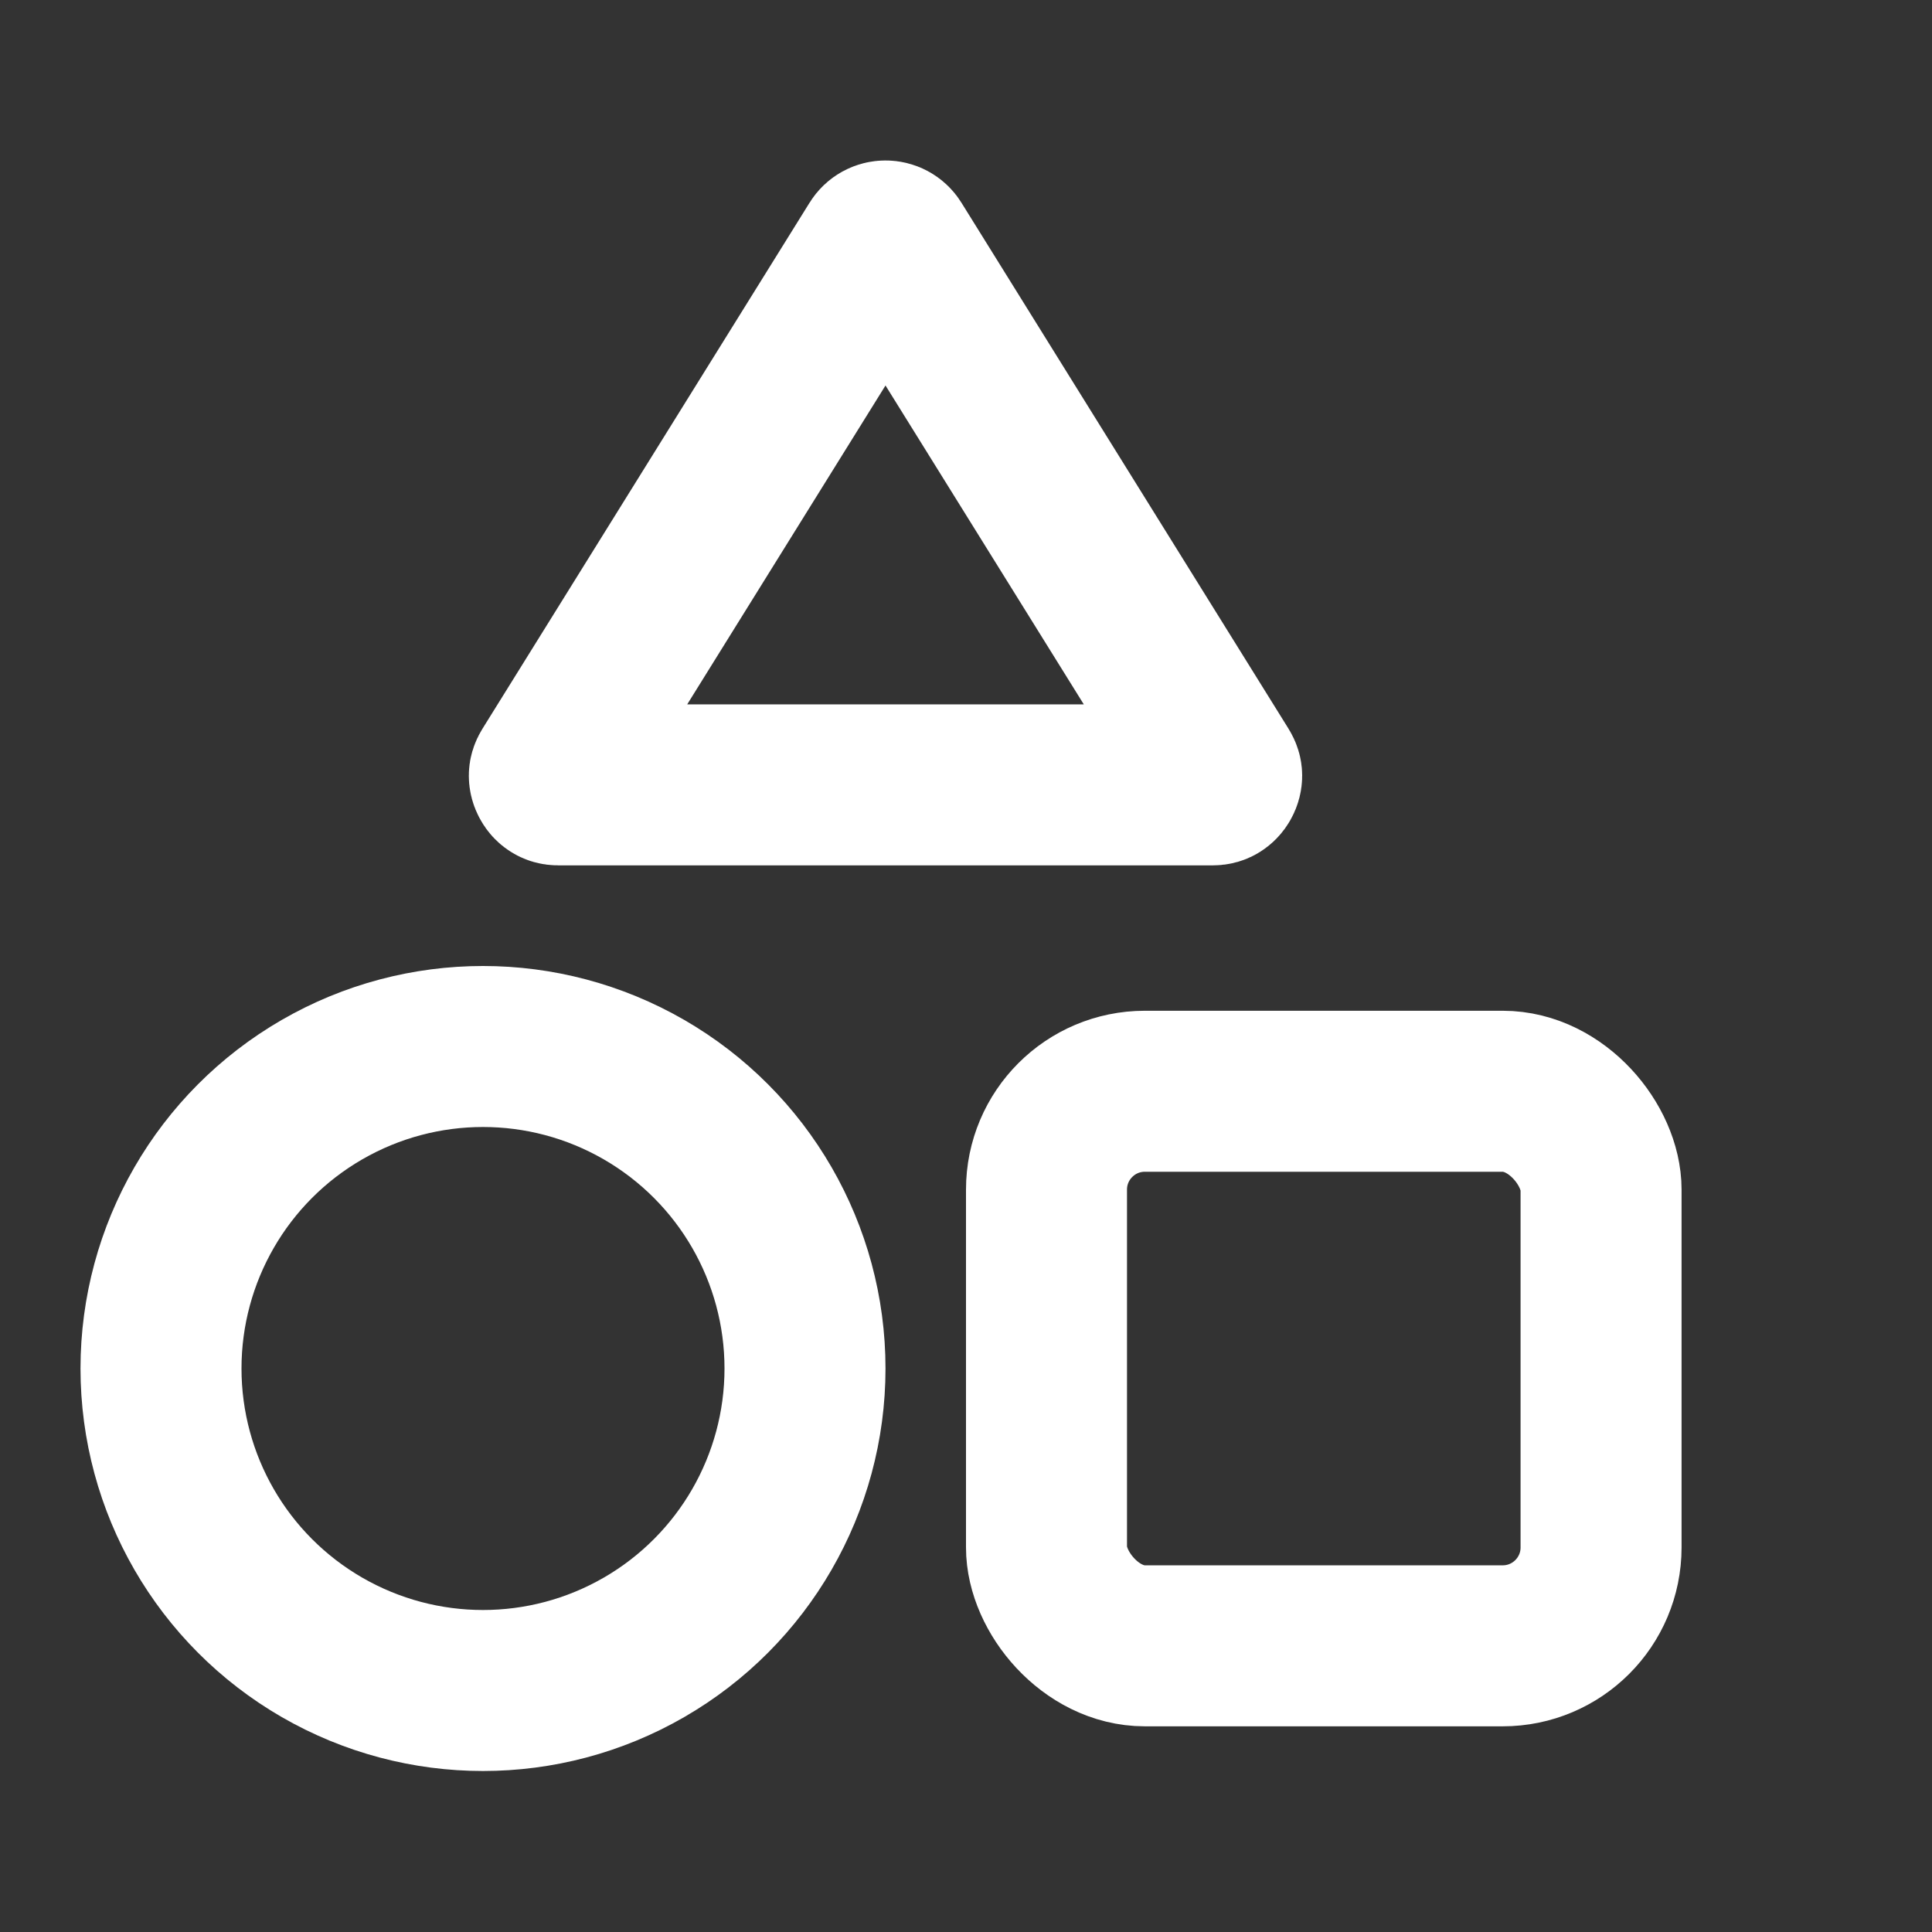
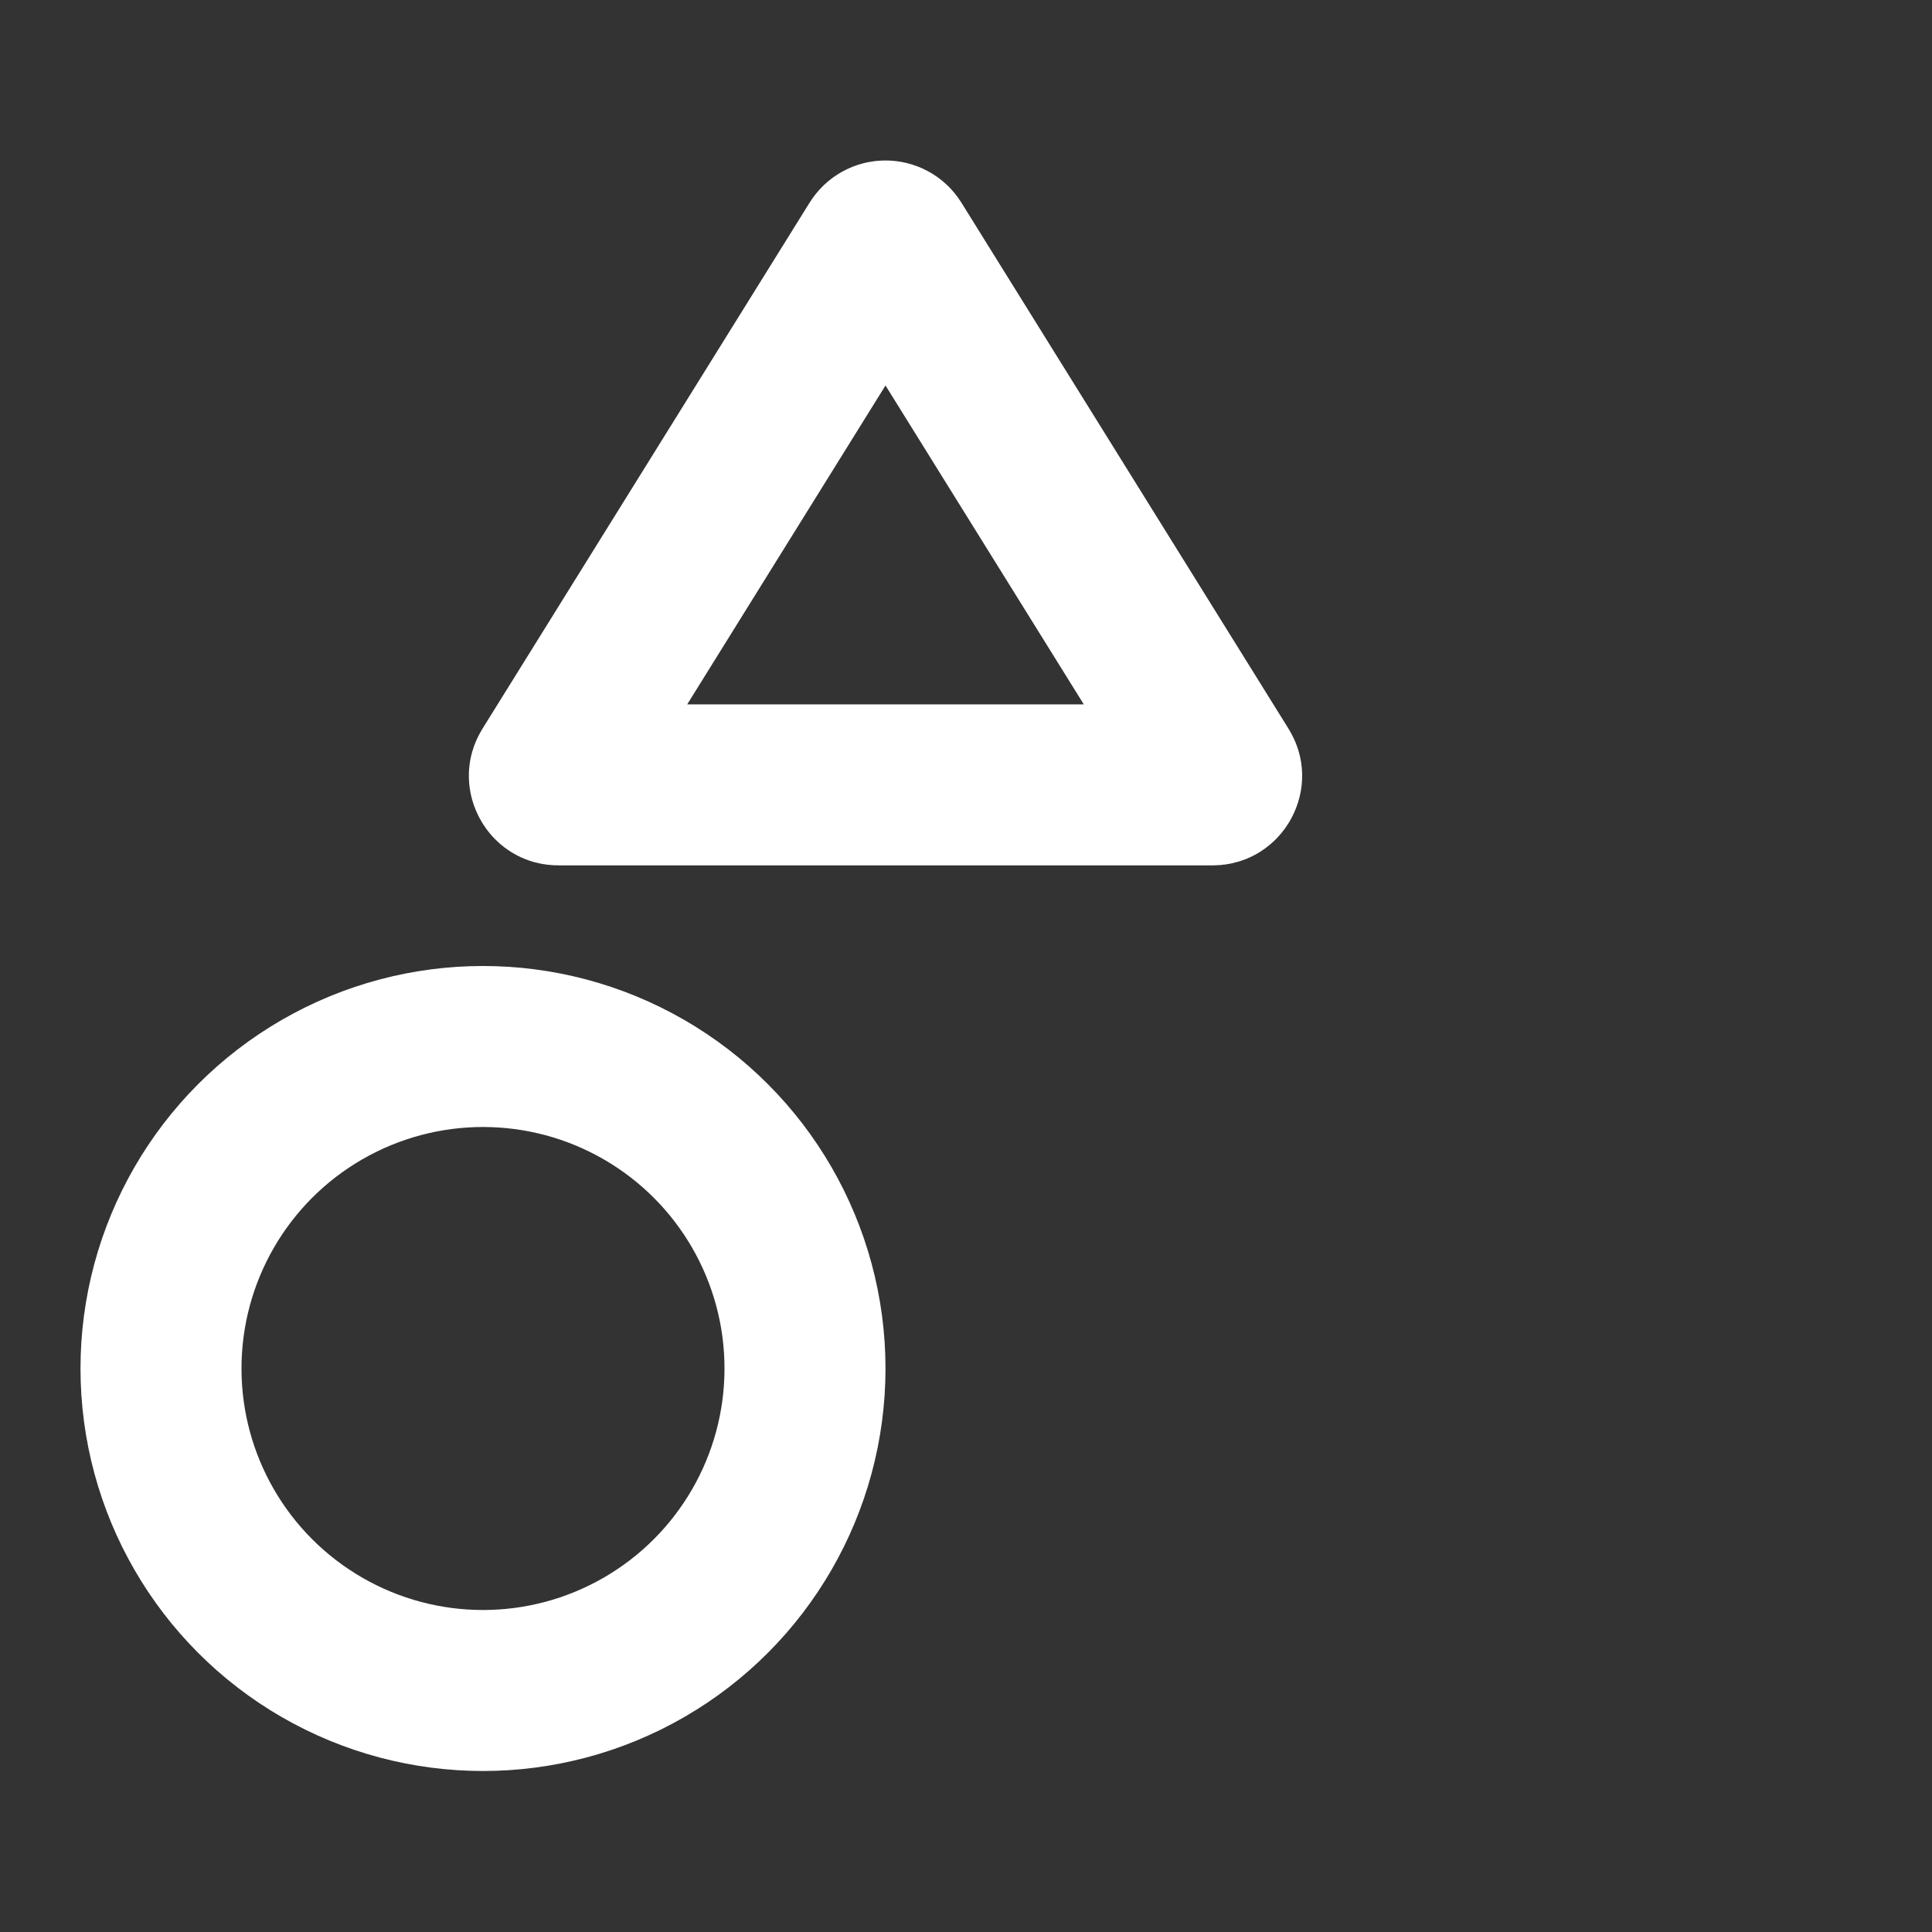
<svg xmlns="http://www.w3.org/2000/svg" width="24" height="24" viewBox="0 0 24 24" fill="none">
  <rect x="0" y="0" width="24" height="24" fill="#333333" stroke="none" />
  <circle cx="6" cy="17" r="4" stroke="white" stroke-width="2" />
-   <rect x="13" y="13.556" width="6.889" height="6.889" rx="1.222" stroke="white" stroke-width="2" />
  <path d="M10.906 3.046C10.949 2.976 11.051 2.976 11.094 3.046L15.157 9.58C15.173 9.606 15.176 9.623 15.176 9.636C15.176 9.652 15.172 9.672 15.16 9.693C15.149 9.714 15.133 9.728 15.12 9.736C15.109 9.743 15.093 9.75 15.063 9.75H6.937C6.907 9.75 6.891 9.743 6.88 9.736C6.866 9.728 6.851 9.714 6.84 9.693C6.828 9.672 6.824 9.652 6.824 9.636C6.824 9.623 6.827 9.606 6.843 9.58L10.906 3.046Z" stroke="white" stroke-width="2" />
</svg>